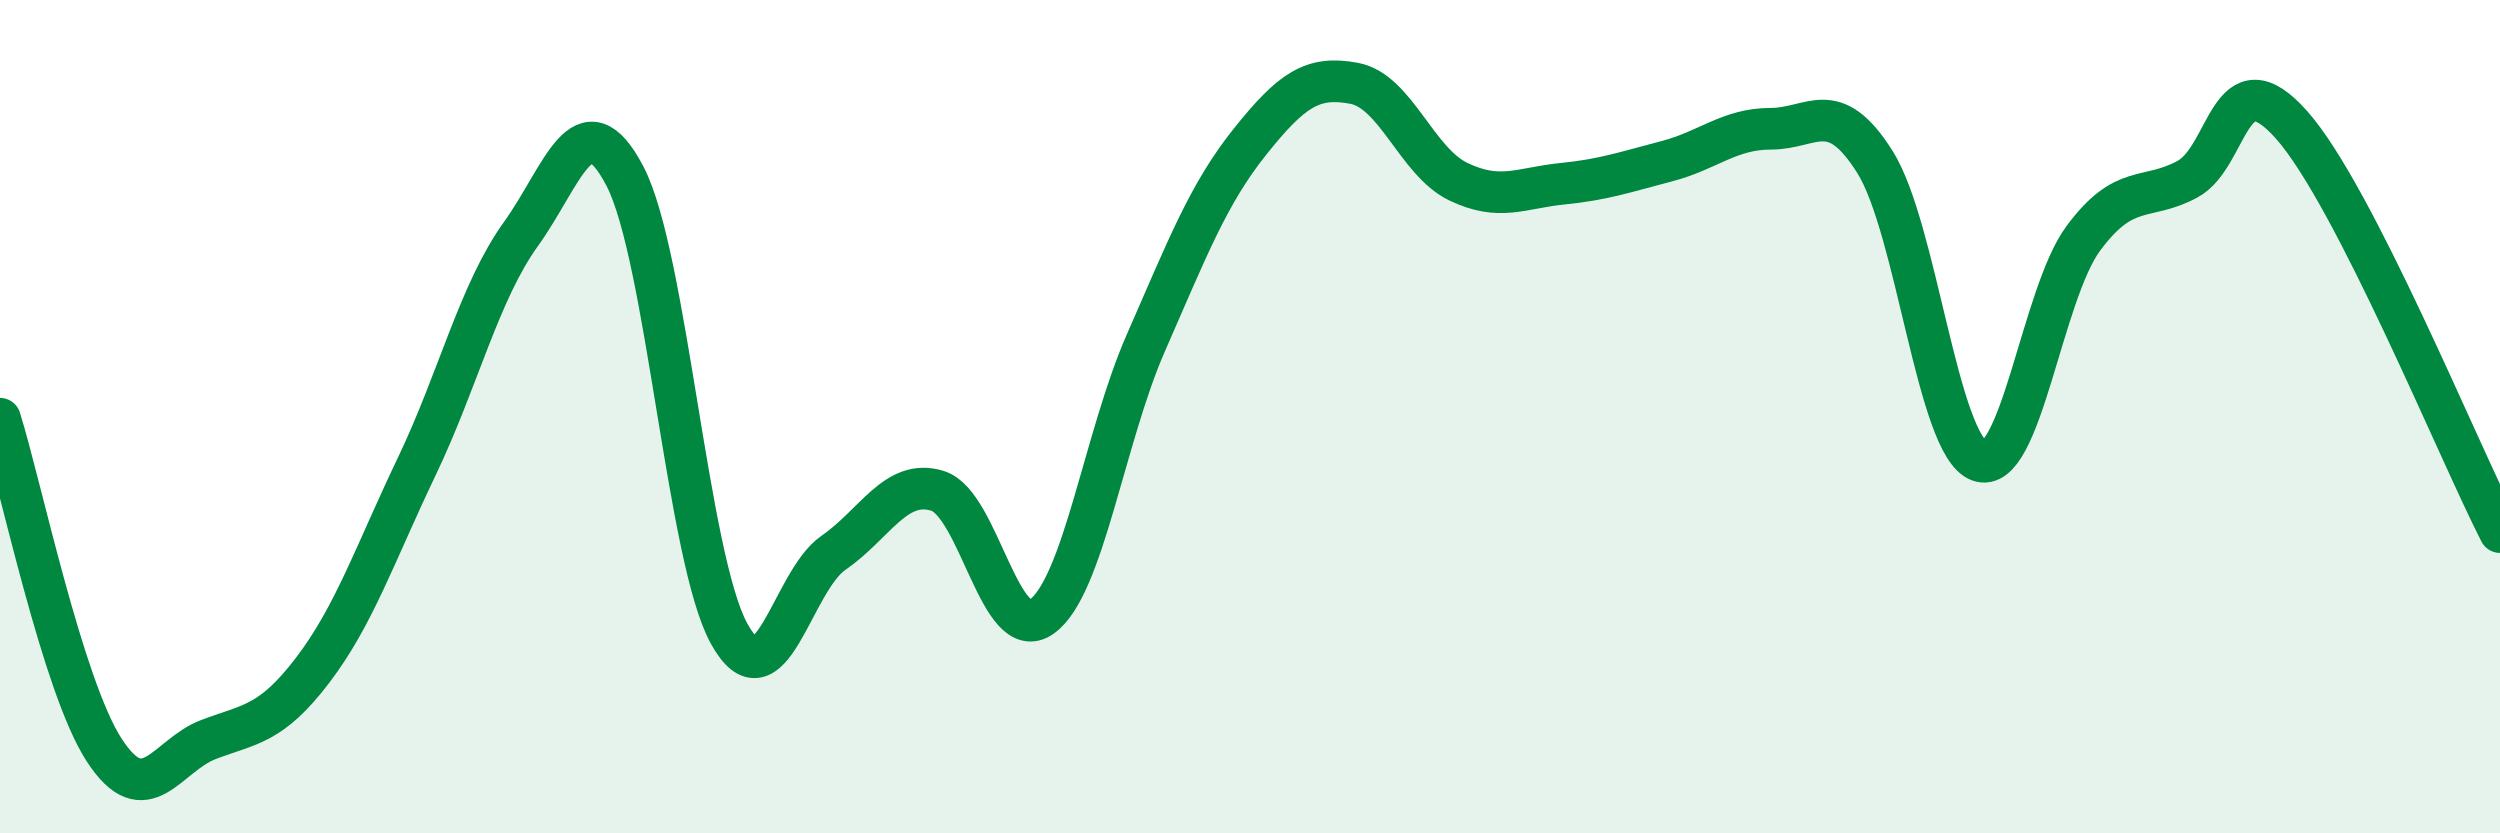
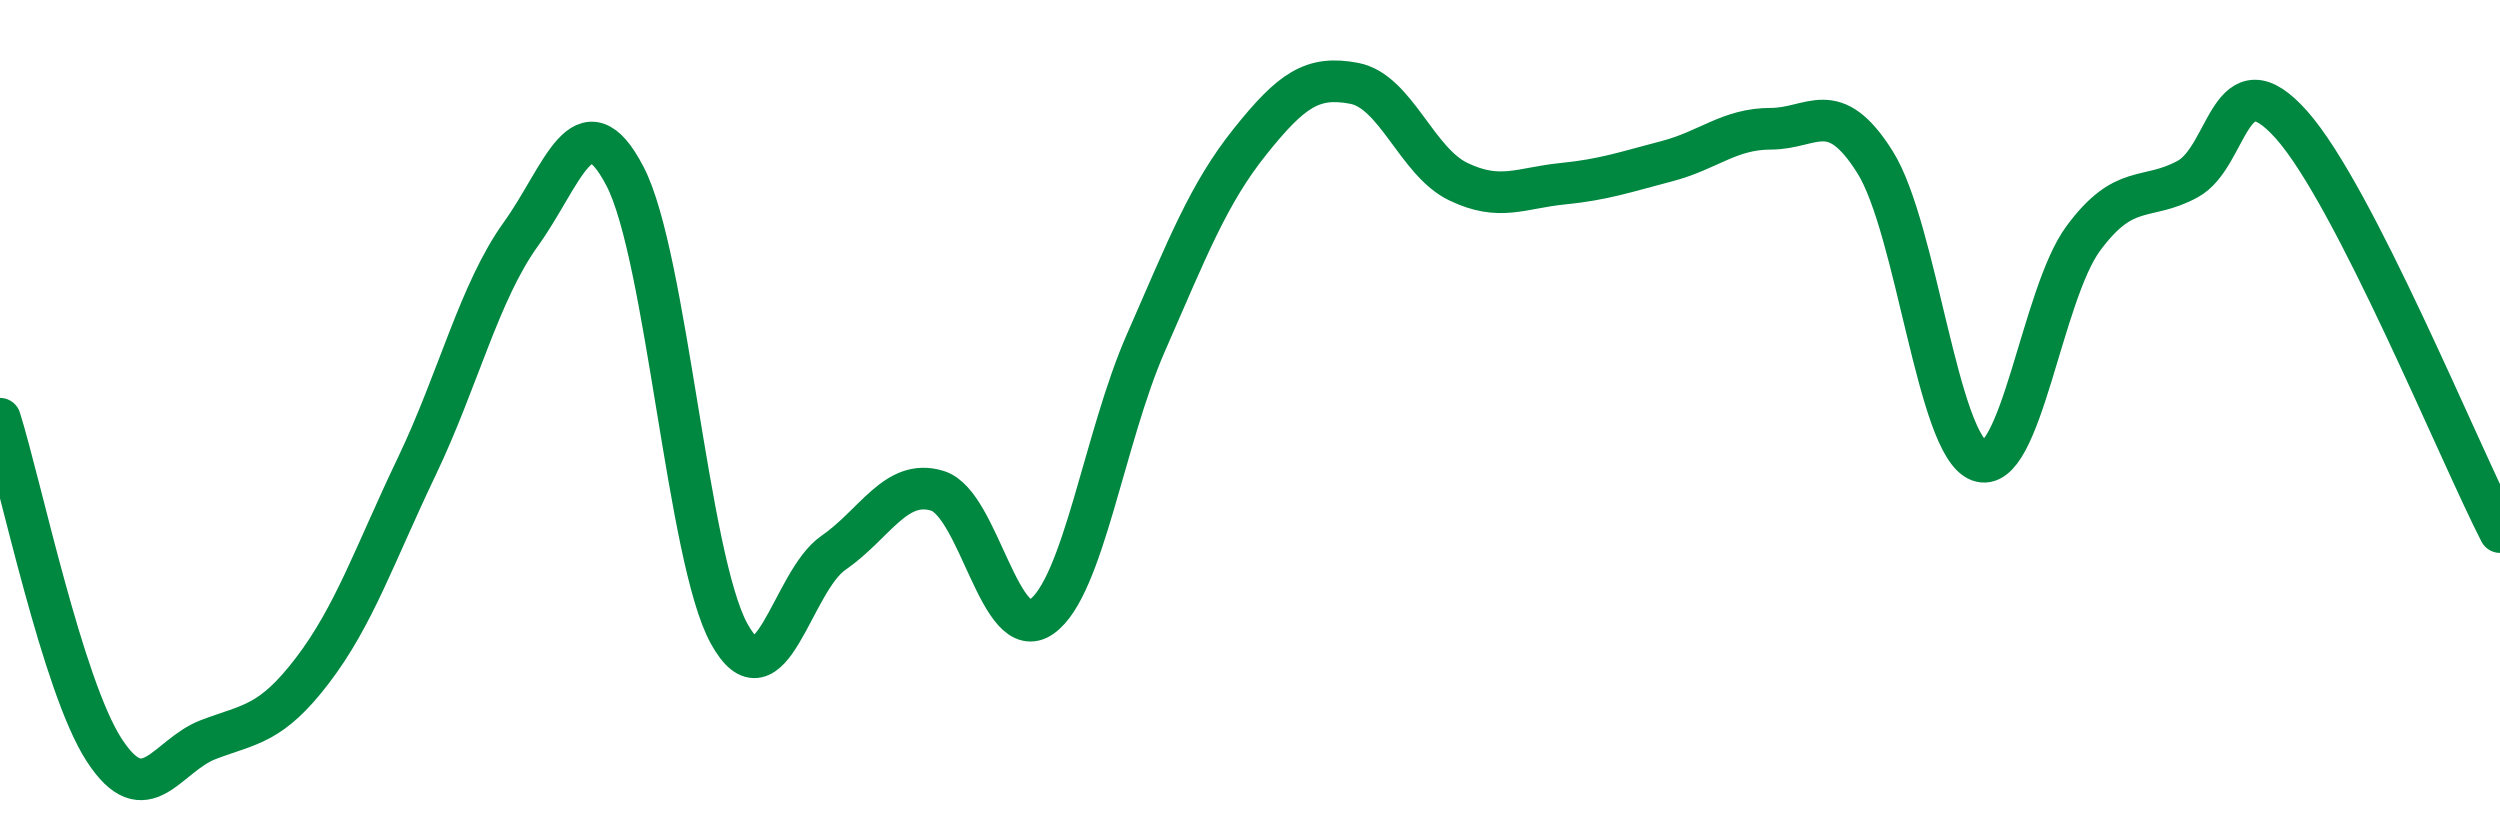
<svg xmlns="http://www.w3.org/2000/svg" width="60" height="20" viewBox="0 0 60 20">
-   <path d="M 0,10.05 C 0.5,11.64 1.5,16.46 2.5,18 C 3.5,19.54 4,18.13 5,17.75 C 6,17.37 6.5,17.4 7.5,16.09 C 8.5,14.78 9,13.29 10,11.2 C 11,9.11 11.5,7.01 12.5,5.62 C 13.5,4.23 14,2.31 15,4.23 C 16,6.15 16.5,13.4 17.5,15.21 C 18.5,17.02 19,13.96 20,13.27 C 21,12.58 21.5,11.47 22.5,11.78 C 23.5,12.09 24,15.51 25,14.8 C 26,14.09 26.5,10.51 27.5,8.23 C 28.5,5.95 29,4.65 30,3.4 C 31,2.15 31.5,1.81 32.5,2 C 33.5,2.19 34,3.88 35,4.36 C 36,4.84 36.5,4.51 37.5,4.41 C 38.5,4.31 39,4.13 40,3.87 C 41,3.61 41.5,3.09 42.5,3.09 C 43.5,3.09 44,2.3 45,3.89 C 46,5.48 46.5,10.69 47.5,11.06 C 48.5,11.43 49,7.07 50,5.72 C 51,4.37 51.5,4.84 52.5,4.3 C 53.5,3.76 53.5,1.31 55,3 C 56.5,4.69 59,10.82 60,12.77L60 20L0 20Z" fill="#008740" opacity="0.1" stroke-linecap="round" stroke-linejoin="round" />
  <path d="M 0,10.05 C 0.5,11.64 1.5,16.46 2.5,18 C 3.5,19.54 4,18.13 5,17.75 C 6,17.37 6.5,17.4 7.5,16.09 C 8.5,14.78 9,13.29 10,11.2 C 11,9.11 11.5,7.01 12.5,5.62 C 13.5,4.23 14,2.31 15,4.23 C 16,6.15 16.5,13.4 17.5,15.21 C 18.5,17.02 19,13.96 20,13.27 C 21,12.58 21.5,11.47 22.5,11.78 C 23.5,12.09 24,15.51 25,14.8 C 26,14.09 26.5,10.51 27.5,8.23 C 28.5,5.95 29,4.65 30,3.4 C 31,2.15 31.5,1.81 32.5,2 C 33.5,2.19 34,3.88 35,4.36 C 36,4.84 36.5,4.51 37.5,4.41 C 38.5,4.31 39,4.13 40,3.87 C 41,3.61 41.5,3.09 42.5,3.09 C 43.5,3.09 44,2.3 45,3.89 C 46,5.48 46.5,10.69 47.5,11.06 C 48.5,11.43 49,7.07 50,5.72 C 51,4.37 51.5,4.84 52.5,4.3 C 53.5,3.76 53.5,1.31 55,3 C 56.5,4.69 59,10.82 60,12.77" stroke="#008740" stroke-width="1" fill="none" stroke-linecap="round" stroke-linejoin="round" />
</svg>